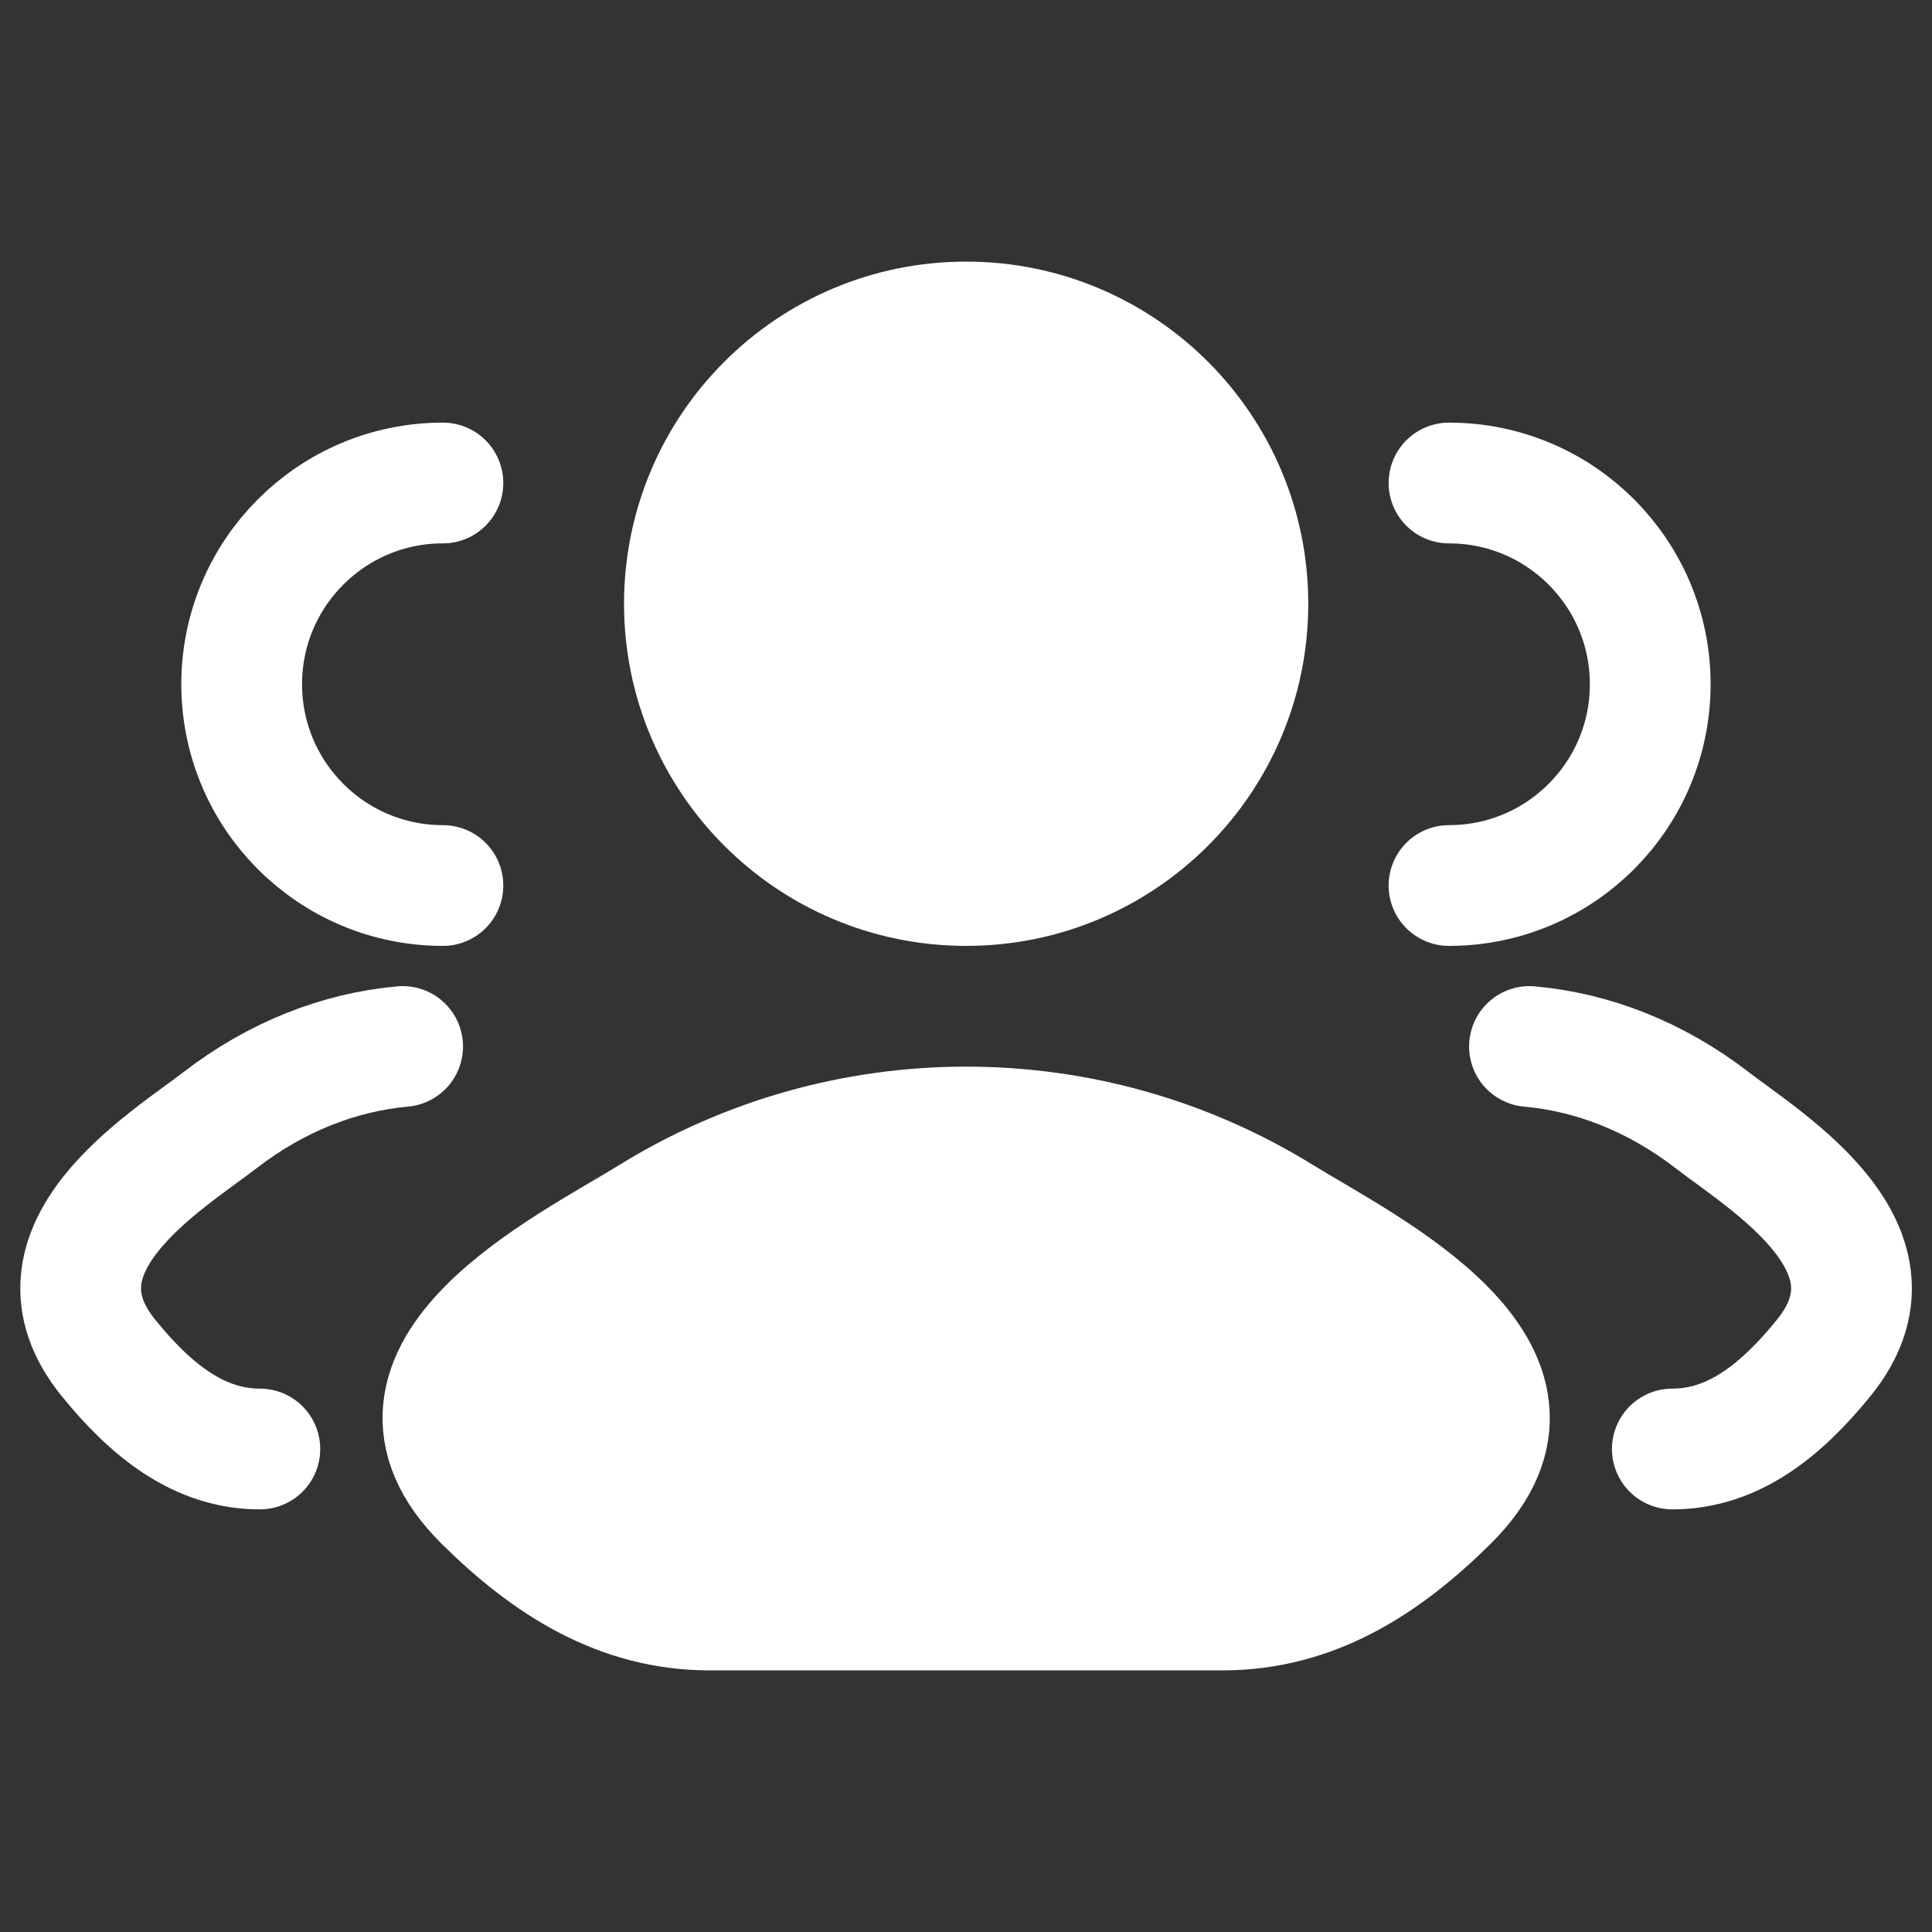
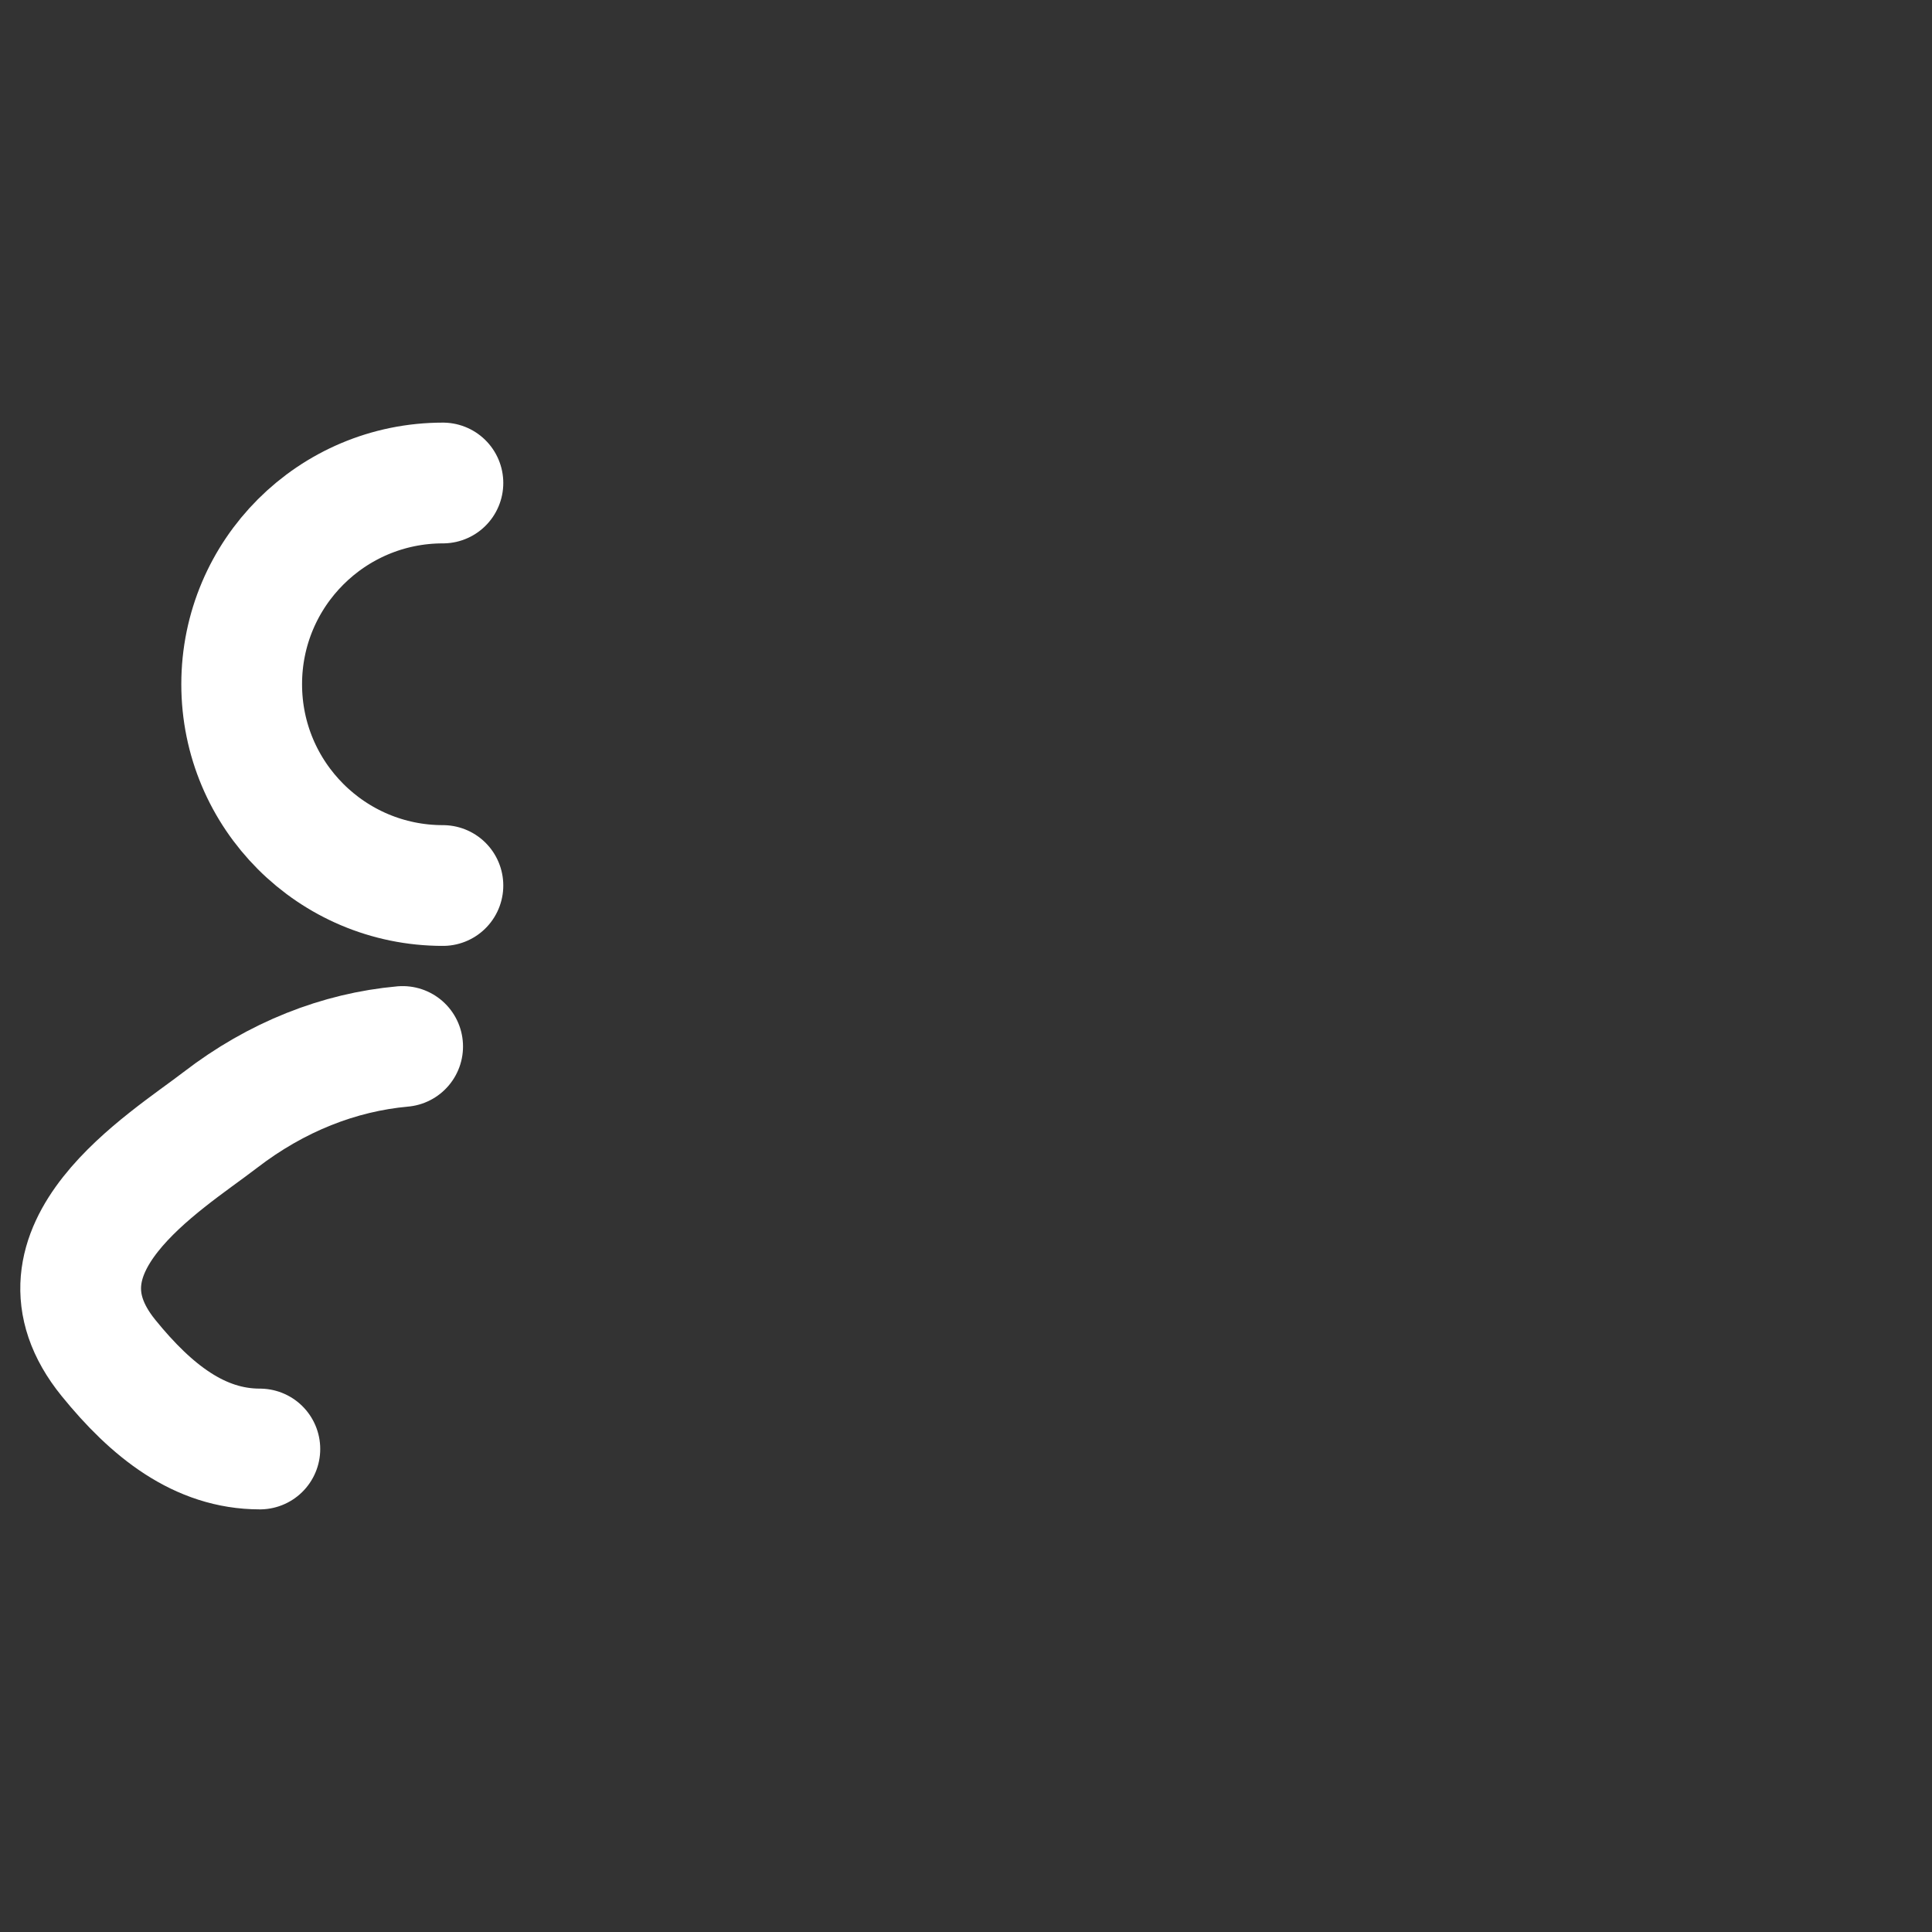
<svg xmlns="http://www.w3.org/2000/svg" width="32" height="32" viewBox="0 0 32 32" fill="none">
  <rect x="0" y="0" width="32" height="32" fill="#333333" stroke="none" />
-   <path d="M27.699 24C28.698 24 29.492 23.371 30.206 22.492C31.666 20.692 29.268 19.254 28.354 18.55C27.424 17.834 26.386 17.428 25.333 17.333M24 14.667C25.841 14.667 27.333 13.174 27.333 11.333C27.333 9.492 25.841 8 24 8" stroke="white" stroke-width="2" stroke-linecap="round" />
  <path d="M4.304 24C3.305 24 2.51 23.371 1.797 22.492C0.336 20.692 2.734 19.254 3.649 18.55C4.579 17.834 5.617 17.428 6.669 17.333M7.336 14.667C5.495 14.667 4.003 13.174 4.003 11.333C4.003 9.492 5.495 8 7.336 8" stroke="white" stroke-width="2" stroke-linecap="round" />
-   <path d="M10.781 20.148C9.419 20.991 5.847 22.711 8.022 24.863C9.085 25.915 10.269 26.667 11.757 26.667H20.248C21.737 26.667 22.92 25.915 23.983 24.863C26.159 22.711 22.587 20.991 21.224 20.148C18.029 18.173 13.976 18.173 10.781 20.148Z" fill="white" stroke="white" stroke-width="2" stroke-linecap="round" stroke-linejoin="round" />
-   <path d="M20.669 10C20.669 12.577 18.58 14.667 16.003 14.667C13.425 14.667 11.336 12.577 11.336 10C11.336 7.423 13.425 5.333 16.003 5.333C18.58 5.333 20.669 7.423 20.669 10Z" fill="white" stroke="white" stroke-width="2" />
</svg>